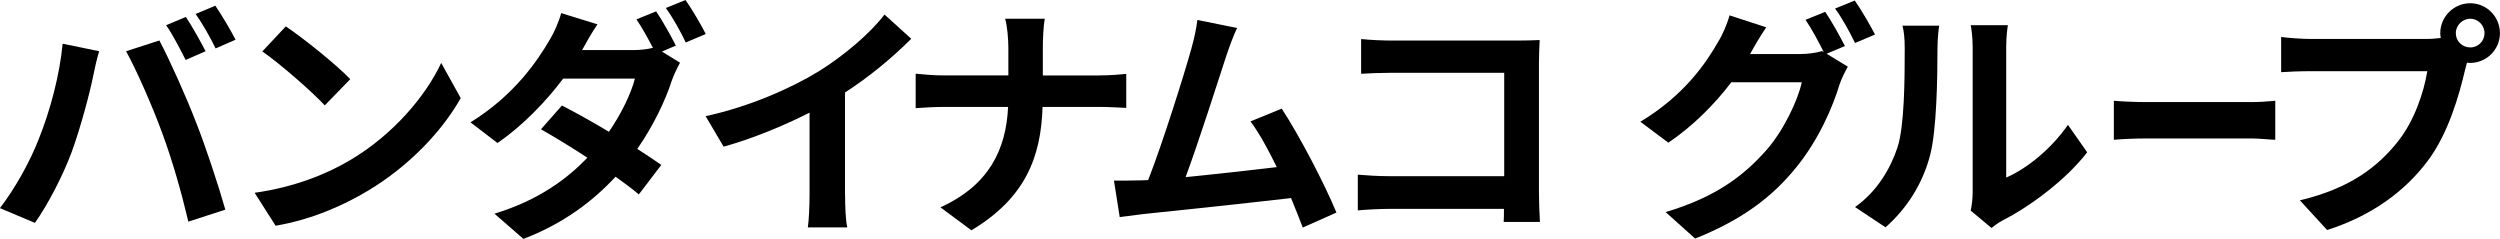
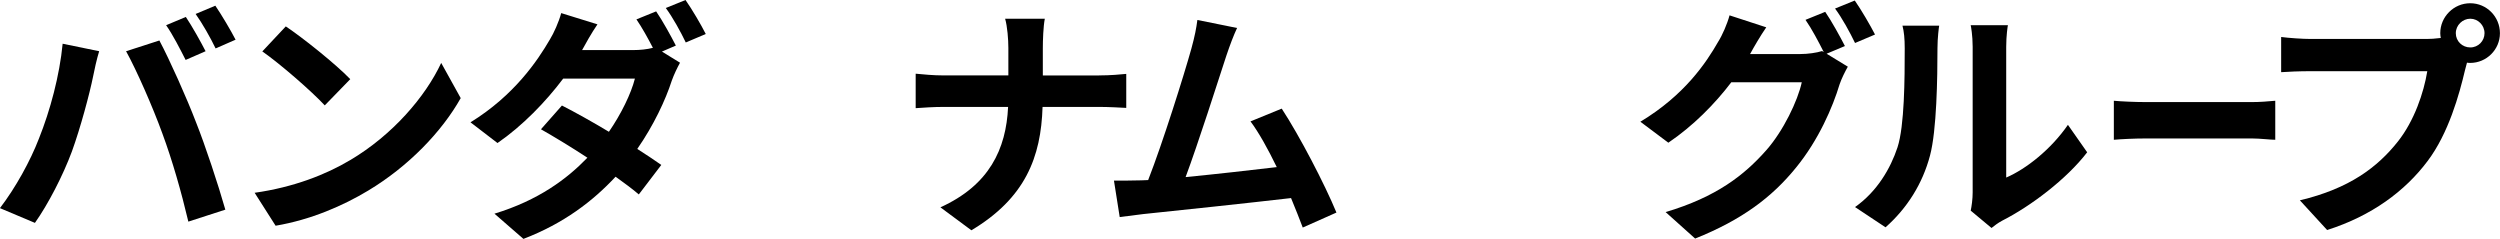
<svg xmlns="http://www.w3.org/2000/svg" id="_レイヤー_2" data-name="レイヤー 2" width="377.89" height="36.1" viewBox="0 0 377.89 36.1">
  <defs>
    <style>
      .cls-1 {
        stroke-width: 0px;
      }
    </style>
  </defs>
  <g id="_レイヤー_1-2" data-name="レイヤー 1">
    <g>
      <path class="cls-1" d="m9.48,6.61l5.51,1.13c-.34,1.09-.76,2.95-.91,3.78-.53,2.64-1.93,7.85-3.21,11.37-1.36,3.66-3.59,7.97-5.59,10.8l-5.29-2.23c2.38-3.1,4.61-7.17,5.89-10.5,1.7-4.23,3.13-9.55,3.59-14.35Zm9.59,1.13l5.02-1.62c1.55,2.91,4.15,8.72,5.55,12.39,1.36,3.4,3.36,9.44,4.42,13.18l-5.59,1.81c-1.06-4.49-2.42-9.25-3.93-13.33-1.44-3.97-3.89-9.55-5.48-12.42Zm12.01,0l-3.02,1.32c-.79-1.55-1.93-3.81-2.95-5.25l2.98-1.25c.94,1.4,2.27,3.78,2.98,5.17Zm4.53-1.74l-3.02,1.32c-.76-1.59-2-3.78-3.02-5.21l2.98-1.25c.98,1.44,2.38,3.81,3.06,5.14Z" />
      <path class="cls-1" d="m52.94,24.2c6.42-3.81,11.37-9.59,13.75-14.69l2.95,5.32c-2.87,5.1-7.89,10.31-13.97,13.97-3.81,2.3-8.69,4.42-14.01,5.32l-3.17-4.98c5.89-.83,10.8-2.76,14.46-4.95Zm0-12.23l-3.85,3.96c-1.96-2.11-6.68-6.23-9.44-8.16l3.55-3.78c2.64,1.77,7.55,5.7,9.74,7.97Z" />
      <path class="cls-1" d="m100.03,7.78l2.76,1.7c-.42.76-.91,1.77-1.25,2.72-.94,2.91-2.72,6.72-5.21,10.31,1.4.91,2.68,1.74,3.63,2.42l-3.4,4.46c-.91-.79-2.15-1.7-3.51-2.68-3.4,3.66-7.82,7.06-13.93,9.4l-4.38-3.81c6.68-2.04,10.95-5.25,14.05-8.46-2.53-1.66-5.1-3.21-7.02-4.3l3.17-3.59c2,1.02,4.57,2.45,7.1,3.97,1.85-2.68,3.36-5.78,3.93-8.04h-10.84c-2.64,3.51-6.15,7.14-9.93,9.74l-4.08-3.13c6.61-4.08,10.12-9.29,12.01-12.54.57-.91,1.36-2.68,1.7-3.97l5.48,1.7c-.91,1.32-1.85,3.02-2.3,3.85l-.04.04h7.74c1.02,0,2.11-.11,2.98-.34-.72-1.4-1.66-3.1-2.49-4.3l2.98-1.21c.94,1.36,2.27,3.78,2.98,5.17l-2.11.91Zm3.59-7.78c.98,1.4,2.38,3.78,3.06,5.14l-3.02,1.28c-.76-1.59-1.96-3.78-3.02-5.21l2.98-1.21Z" />
-       <path class="cls-1" d="m127.74,29.42c0,1.66.08,4,.34,4.95h-5.97c.15-.91.26-3.28.26-4.95v-12.39c-3.89,1.96-8.61,3.93-12.99,5.14l-2.72-4.61c6.61-1.43,12.95-4.23,17.18-6.83,3.81-2.38,7.74-5.74,9.86-8.53l4.04,3.66c-2.87,2.87-6.27,5.7-10.01,8.12v15.44Z" />
      <path class="cls-1" d="m166.12,11.4c1.74,0,3.32-.15,4.12-.23v5.14c-.79-.04-2.64-.15-4.15-.15h-8.5c-.23,7.59-2.61,13.78-10.76,18.65l-4.68-3.47c7.4-3.36,9.93-8.8,10.23-15.18h-9.63c-1.66,0-3.17.11-4.34.19v-5.21c1.13.11,2.68.26,4.19.26h9.82v-4.15c0-1.28-.15-3.25-.49-4.42h6c-.23,1.17-.3,3.28-.3,4.46v4.12h8.5Z" />
      <path class="cls-1" d="m196.92,34.4c-.49-1.28-1.09-2.83-1.77-4.46-6.16.72-17.6,1.93-22.35,2.42-.94.11-2.34.3-3.55.45l-.87-5.51c1.28,0,2.91,0,4.15-.04l1.02-.04c2.19-5.59,5.44-15.94,6.53-19.86.53-1.93.75-3.1.91-4.34l6,1.21c-.53,1.13-1.06,2.53-1.62,4.19-1.21,3.7-4.27,13.29-6.16,18.35,4.61-.45,9.97-1.06,13.78-1.51-1.32-2.72-2.72-5.25-3.97-6.91l4.72-1.93c2.68,4.08,6.53,11.48,8.27,15.71l-5.1,2.27Z" />
-       <path class="cls-1" d="m227.29,33.53c.04-.6.04-1.25.04-1.96h-17.22c-1.47,0-3.63.11-4.87.23v-5.4c1.32.11,3.02.23,4.72.23h17.41v-15.63h-16.95c-1.59,0-3.63.08-4.68.15v-5.25c1.4.15,3.36.23,4.68.23h18.99c1.1,0,2.68-.04,3.32-.08-.04.87-.11,2.38-.11,3.47v19.56c0,1.32.08,3.32.15,4.46h-5.48Z" />
      <path class="cls-1" d="m276.1,8.12l3.21,1.96c-.41.72-.94,1.77-1.25,2.68-1.02,3.4-3.17,8.42-6.61,12.61-3.59,4.42-8.12,7.85-15.22,10.69l-4.46-4c7.7-2.3,11.89-5.59,15.22-9.36,2.57-2.91,4.76-7.48,5.36-10.27h-10.65c-2.49,3.28-5.78,6.61-9.52,9.14l-4.23-3.17c6.65-4,9.93-8.87,11.78-12.12.6-.94,1.36-2.68,1.7-3.96l5.55,1.81c-.91,1.32-1.89,3.02-2.34,3.85l-.11.19h7.59c1.17,0,2.46-.19,3.29-.45l.26.15c-.76-1.51-1.81-3.51-2.76-4.87l2.98-1.21c.94,1.36,2.27,3.78,2.98,5.17l-2.79,1.17ZM280.36.08c.98,1.4,2.38,3.81,3.06,5.14l-3.02,1.28c-.76-1.59-1.96-3.78-3.02-5.21l2.98-1.21Z" />
      <path class="cls-1" d="m280.4,31.3c3.32-2.34,5.36-5.82,6.42-9.03,1.06-3.25,1.09-10.38,1.09-14.95,0-1.51-.11-2.53-.34-3.44h5.55c-.04.15-.26,1.85-.26,3.4,0,4.46-.11,12.42-1.13,16.24-1.13,4.27-3.47,7.97-6.72,10.84l-4.61-3.06Zm17.48.57c.15-.72.3-1.78.3-2.79V7.06c0-1.7-.26-3.13-.3-3.25h5.63c-.04.11-.26,1.59-.26,3.28v19.75c3.06-1.32,6.8-4.3,9.33-7.97l2.91,4.15c-3.13,4.08-8.57,8.16-12.8,10.31-.79.42-1.17.76-1.66,1.13l-3.13-2.61Z" />
      <path class="cls-1" d="m324.32,15.43h16.1c1.2,0,2.4-.1,3.5-.2v5.9c-.7,0-2.3-.2-3.5-.2h-16.1c-1.7,0-3.7.1-4.8.2v-5.9c1,.1,3.2.2,4.8.2Z" />
      <path class="cls-1" d="m366.79,5.89c.53,0,1.32-.04,2.15-.15-.04-.23-.08-.45-.08-.72,0-2.49,2.04-4.53,4.53-4.53s4.49,2.04,4.49,4.53-2.04,4.49-4.49,4.49c-.15,0-.34,0-.49-.04l-.3,1.13c-.87,3.7-2.49,9.55-5.66,13.75-3.4,4.53-8.42,8.27-15.18,10.42l-4.12-4.49c7.51-1.78,11.74-5.02,14.8-8.87,2.49-3.13,3.93-7.4,4.46-10.65h-17.6c-1.74,0-3.51.08-4.49.15v-5.32c1.09.15,3.25.3,4.49.3h17.48Zm8.76-.87c0-1.21-.98-2.19-2.15-2.19s-2.19.98-2.19,2.19.98,2.15,2.19,2.15,2.15-.98,2.15-2.15Z" />
    </g>
  </g>
</svg>